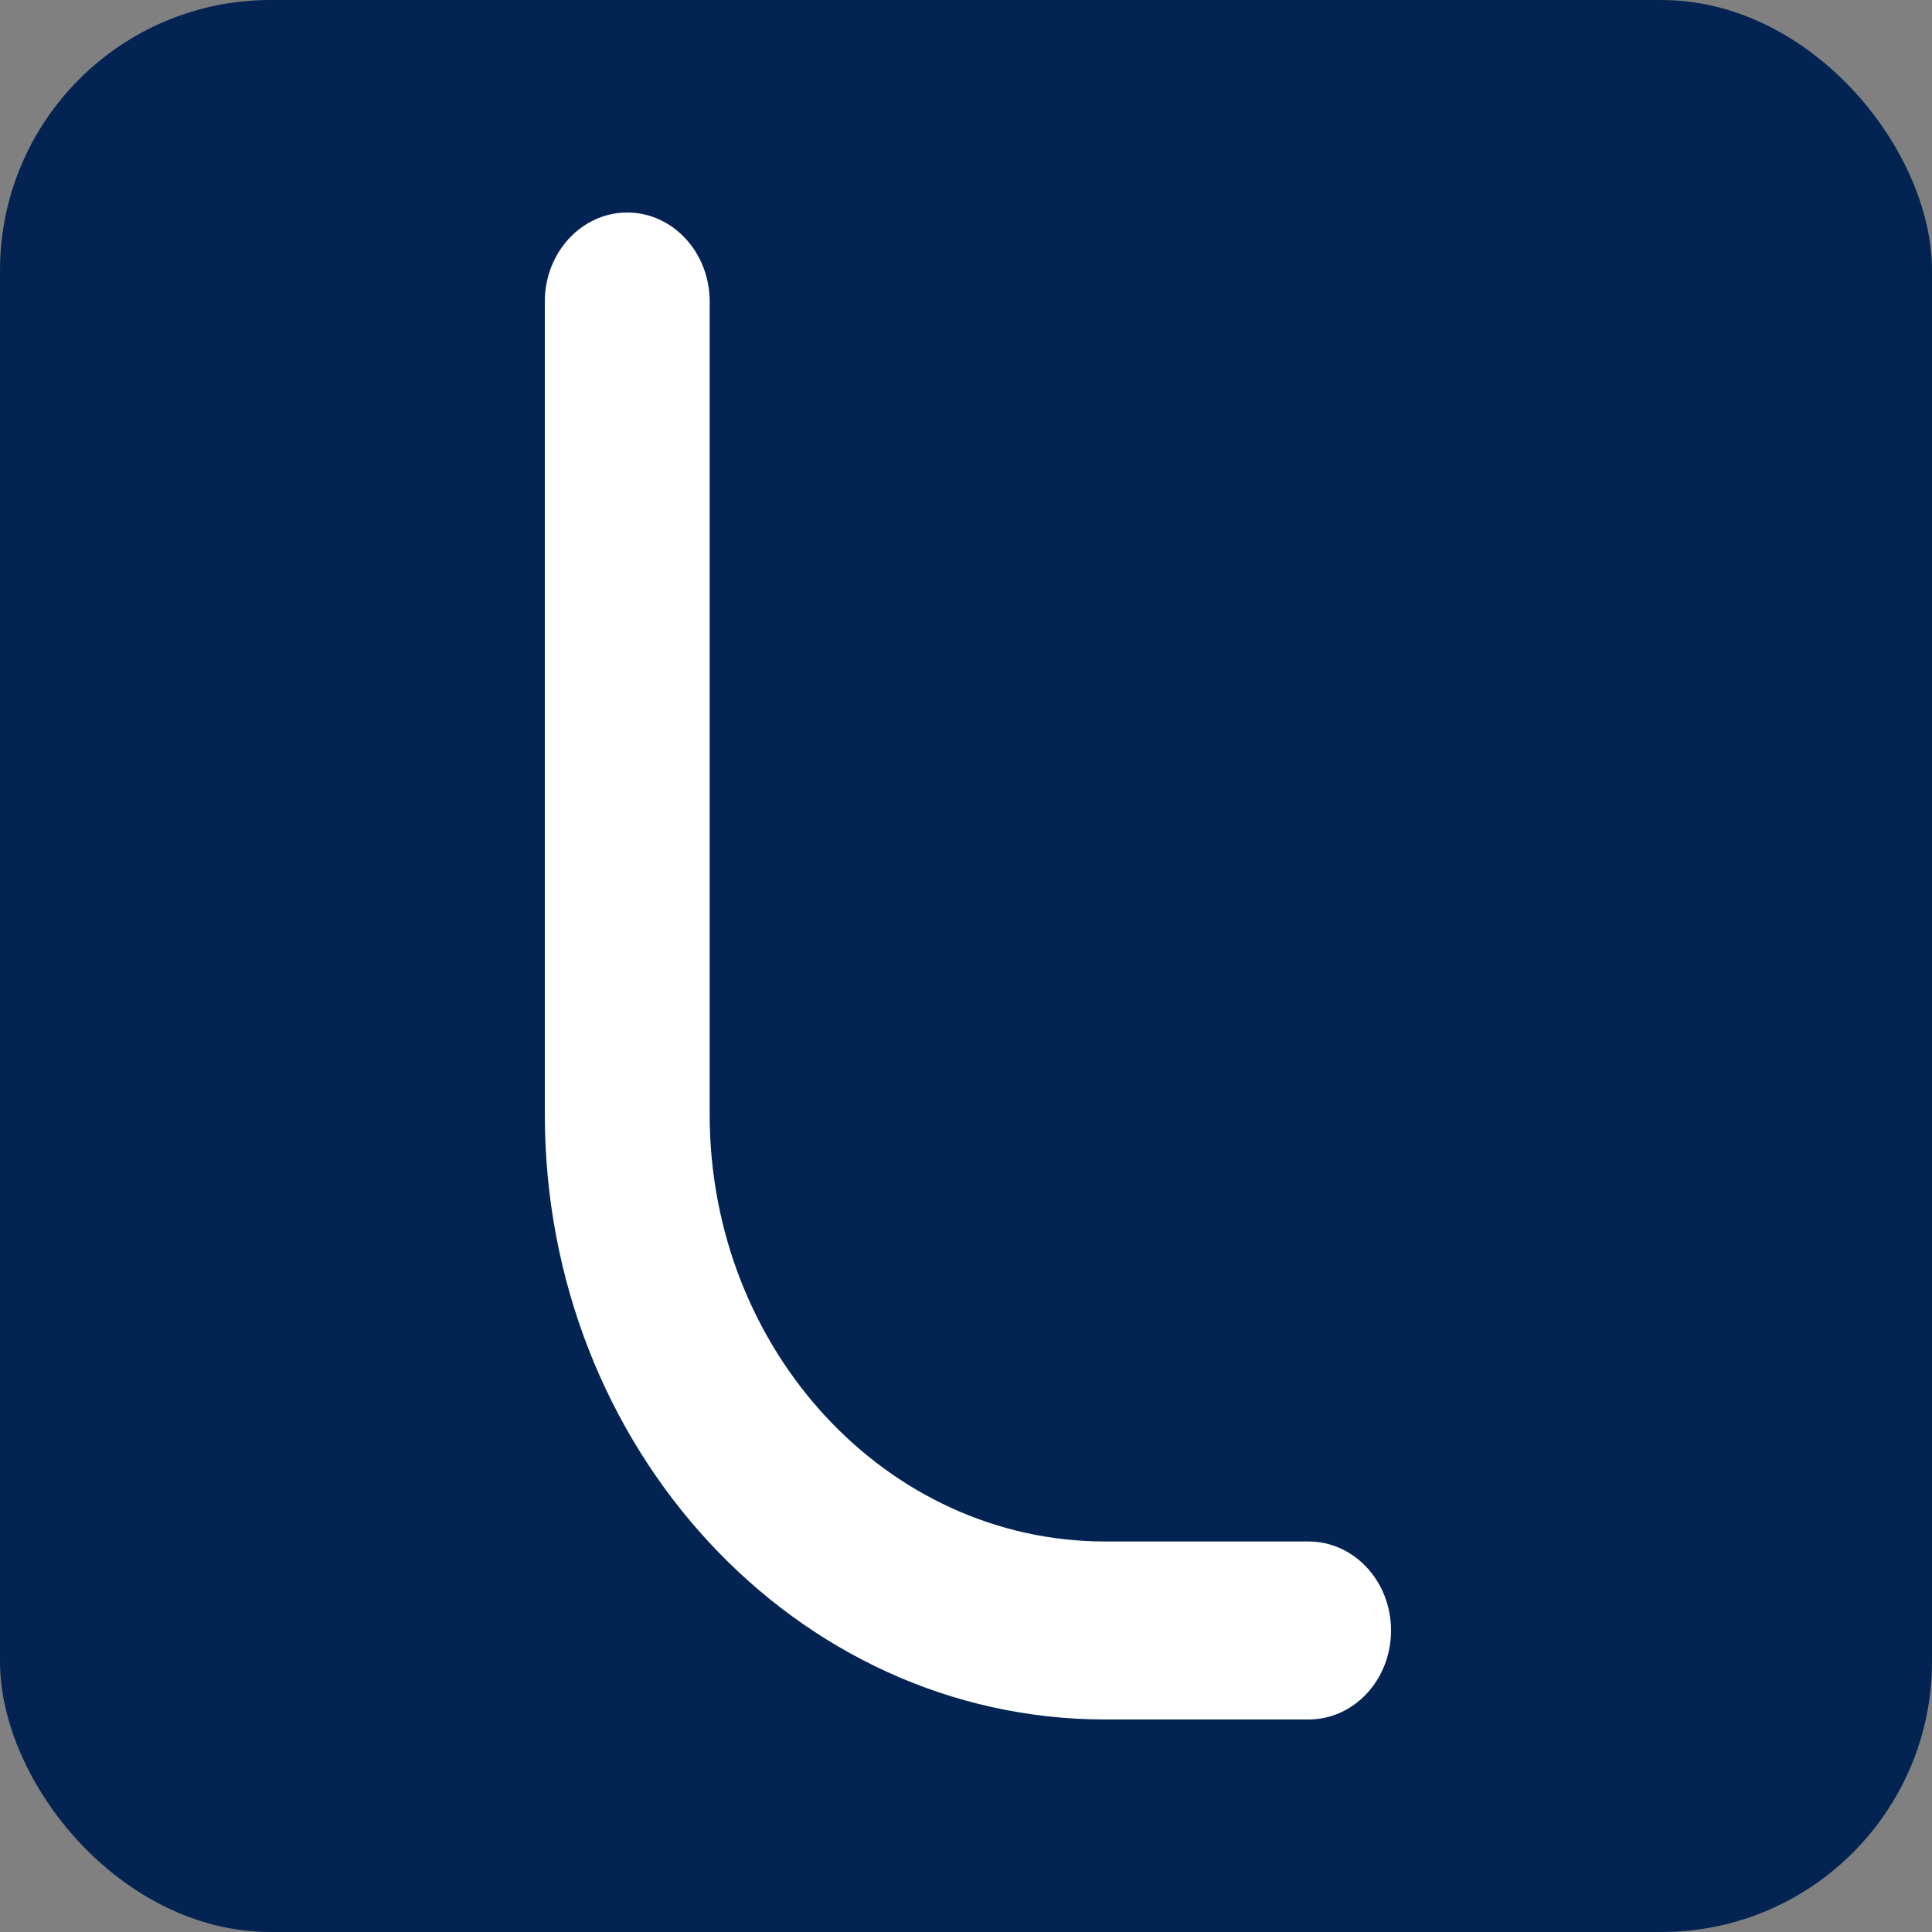
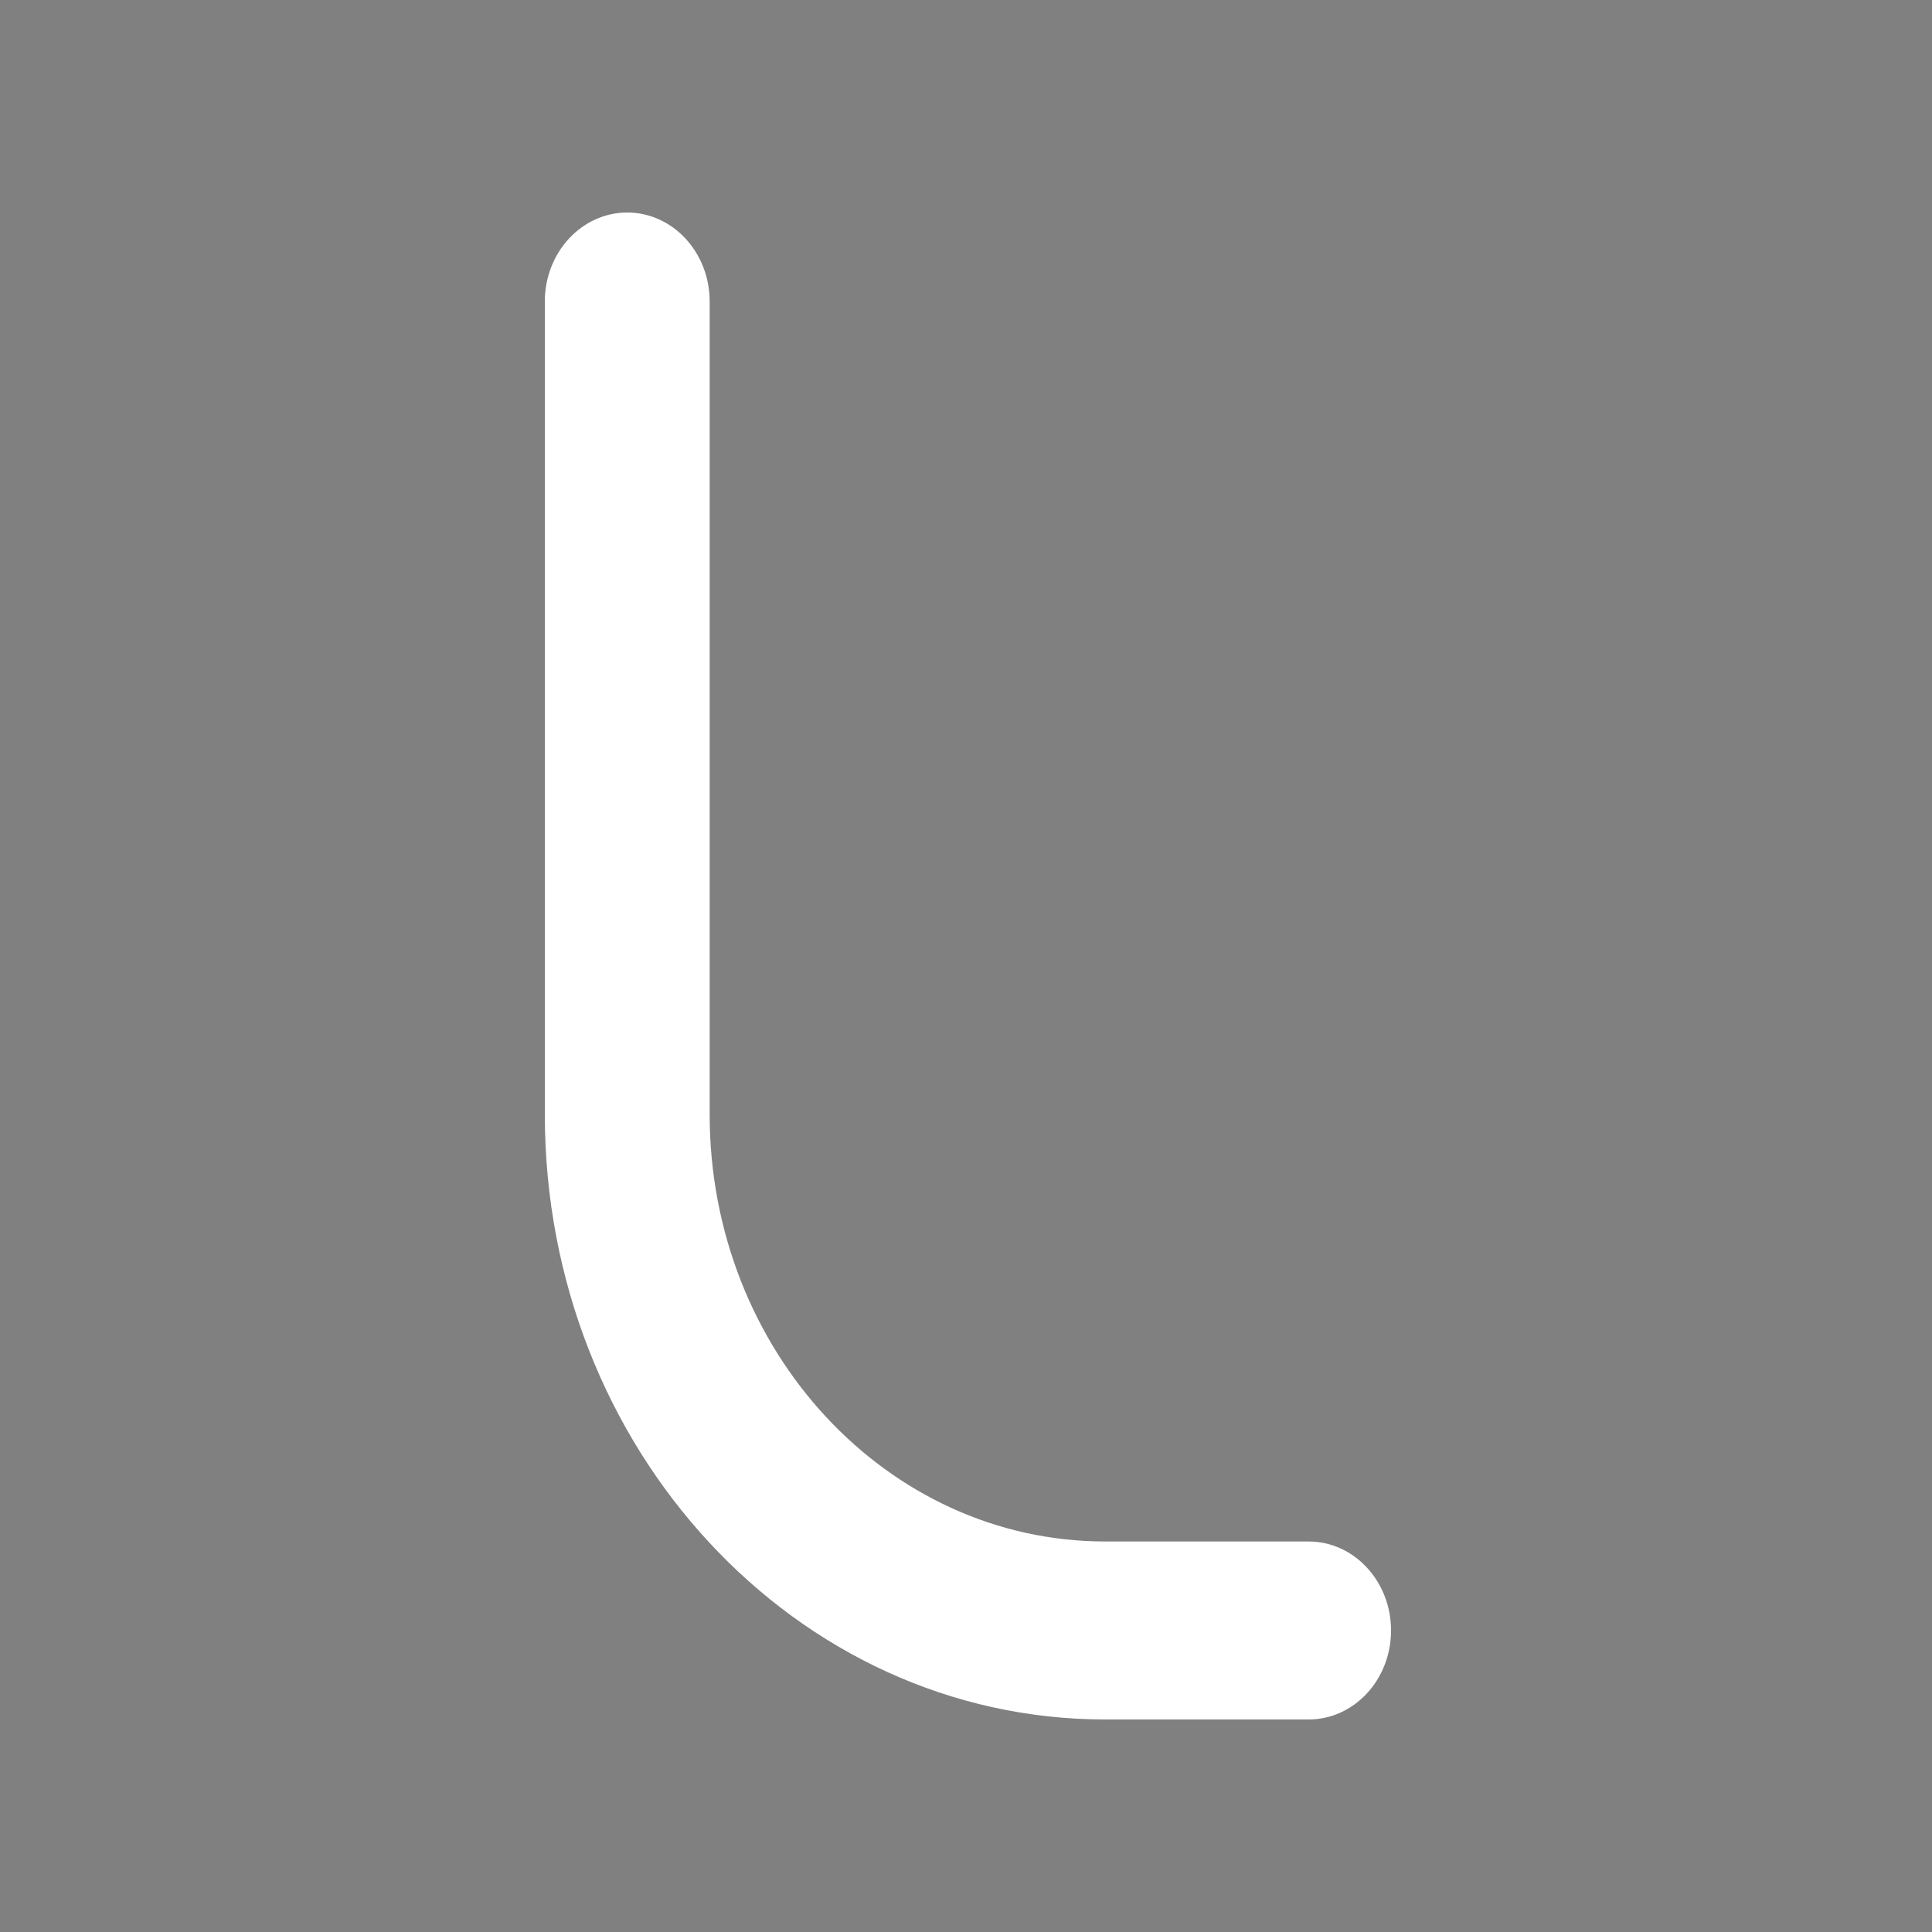
<svg xmlns="http://www.w3.org/2000/svg" width="500" height="500">
  <rect width="100%" height="100%" fill="#808080" stroke="none" />
  <g fill="none" fill-rule="evenodd">
-     <rect width="500" height="500" fill="#032453" rx="70" />
-     <path fill="#FFF" d="M338.669 445h-52.617c-40.055 0-76.318-17.53-102.567-45.871C157.235 370.787 141 331.634 141 288.386V78.03c0-6.36 2.388-12.117 6.248-16.285C151.108 57.578 156.44 55 162.33 55c5.89 0 11.223 2.578 15.084 6.746 3.86 4.168 6.247 9.926 6.247 16.285v210.355c0 30.528 11.46 58.165 29.99 78.171 18.528 20.006 44.126 32.38 72.4 32.38h52.617c5.89 0 11.223 2.578 15.083 6.746 3.86 4.168 6.248 9.926 6.248 16.286 0 6.36-2.388 12.117-6.248 16.285-3.86 4.168-9.193 6.746-15.083 6.746Z" />
+     <path fill="#FFF" d="M338.669 445h-52.617c-40.055 0-76.318-17.53-102.567-45.871C157.235 370.787 141 331.634 141 288.386V78.03c0-6.36 2.388-12.117 6.248-16.285C151.108 57.578 156.44 55 162.33 55c5.89 0 11.223 2.578 15.084 6.746 3.86 4.168 6.247 9.926 6.247 16.285v210.355c0 30.528 11.46 58.165 29.99 78.171 18.528 20.006 44.126 32.38 72.4 32.38h52.617c5.89 0 11.223 2.578 15.083 6.746 3.86 4.168 6.248 9.926 6.248 16.286 0 6.36-2.388 12.117-6.248 16.285-3.86 4.168-9.193 6.746-15.083 6.746" />
  </g>
</svg>